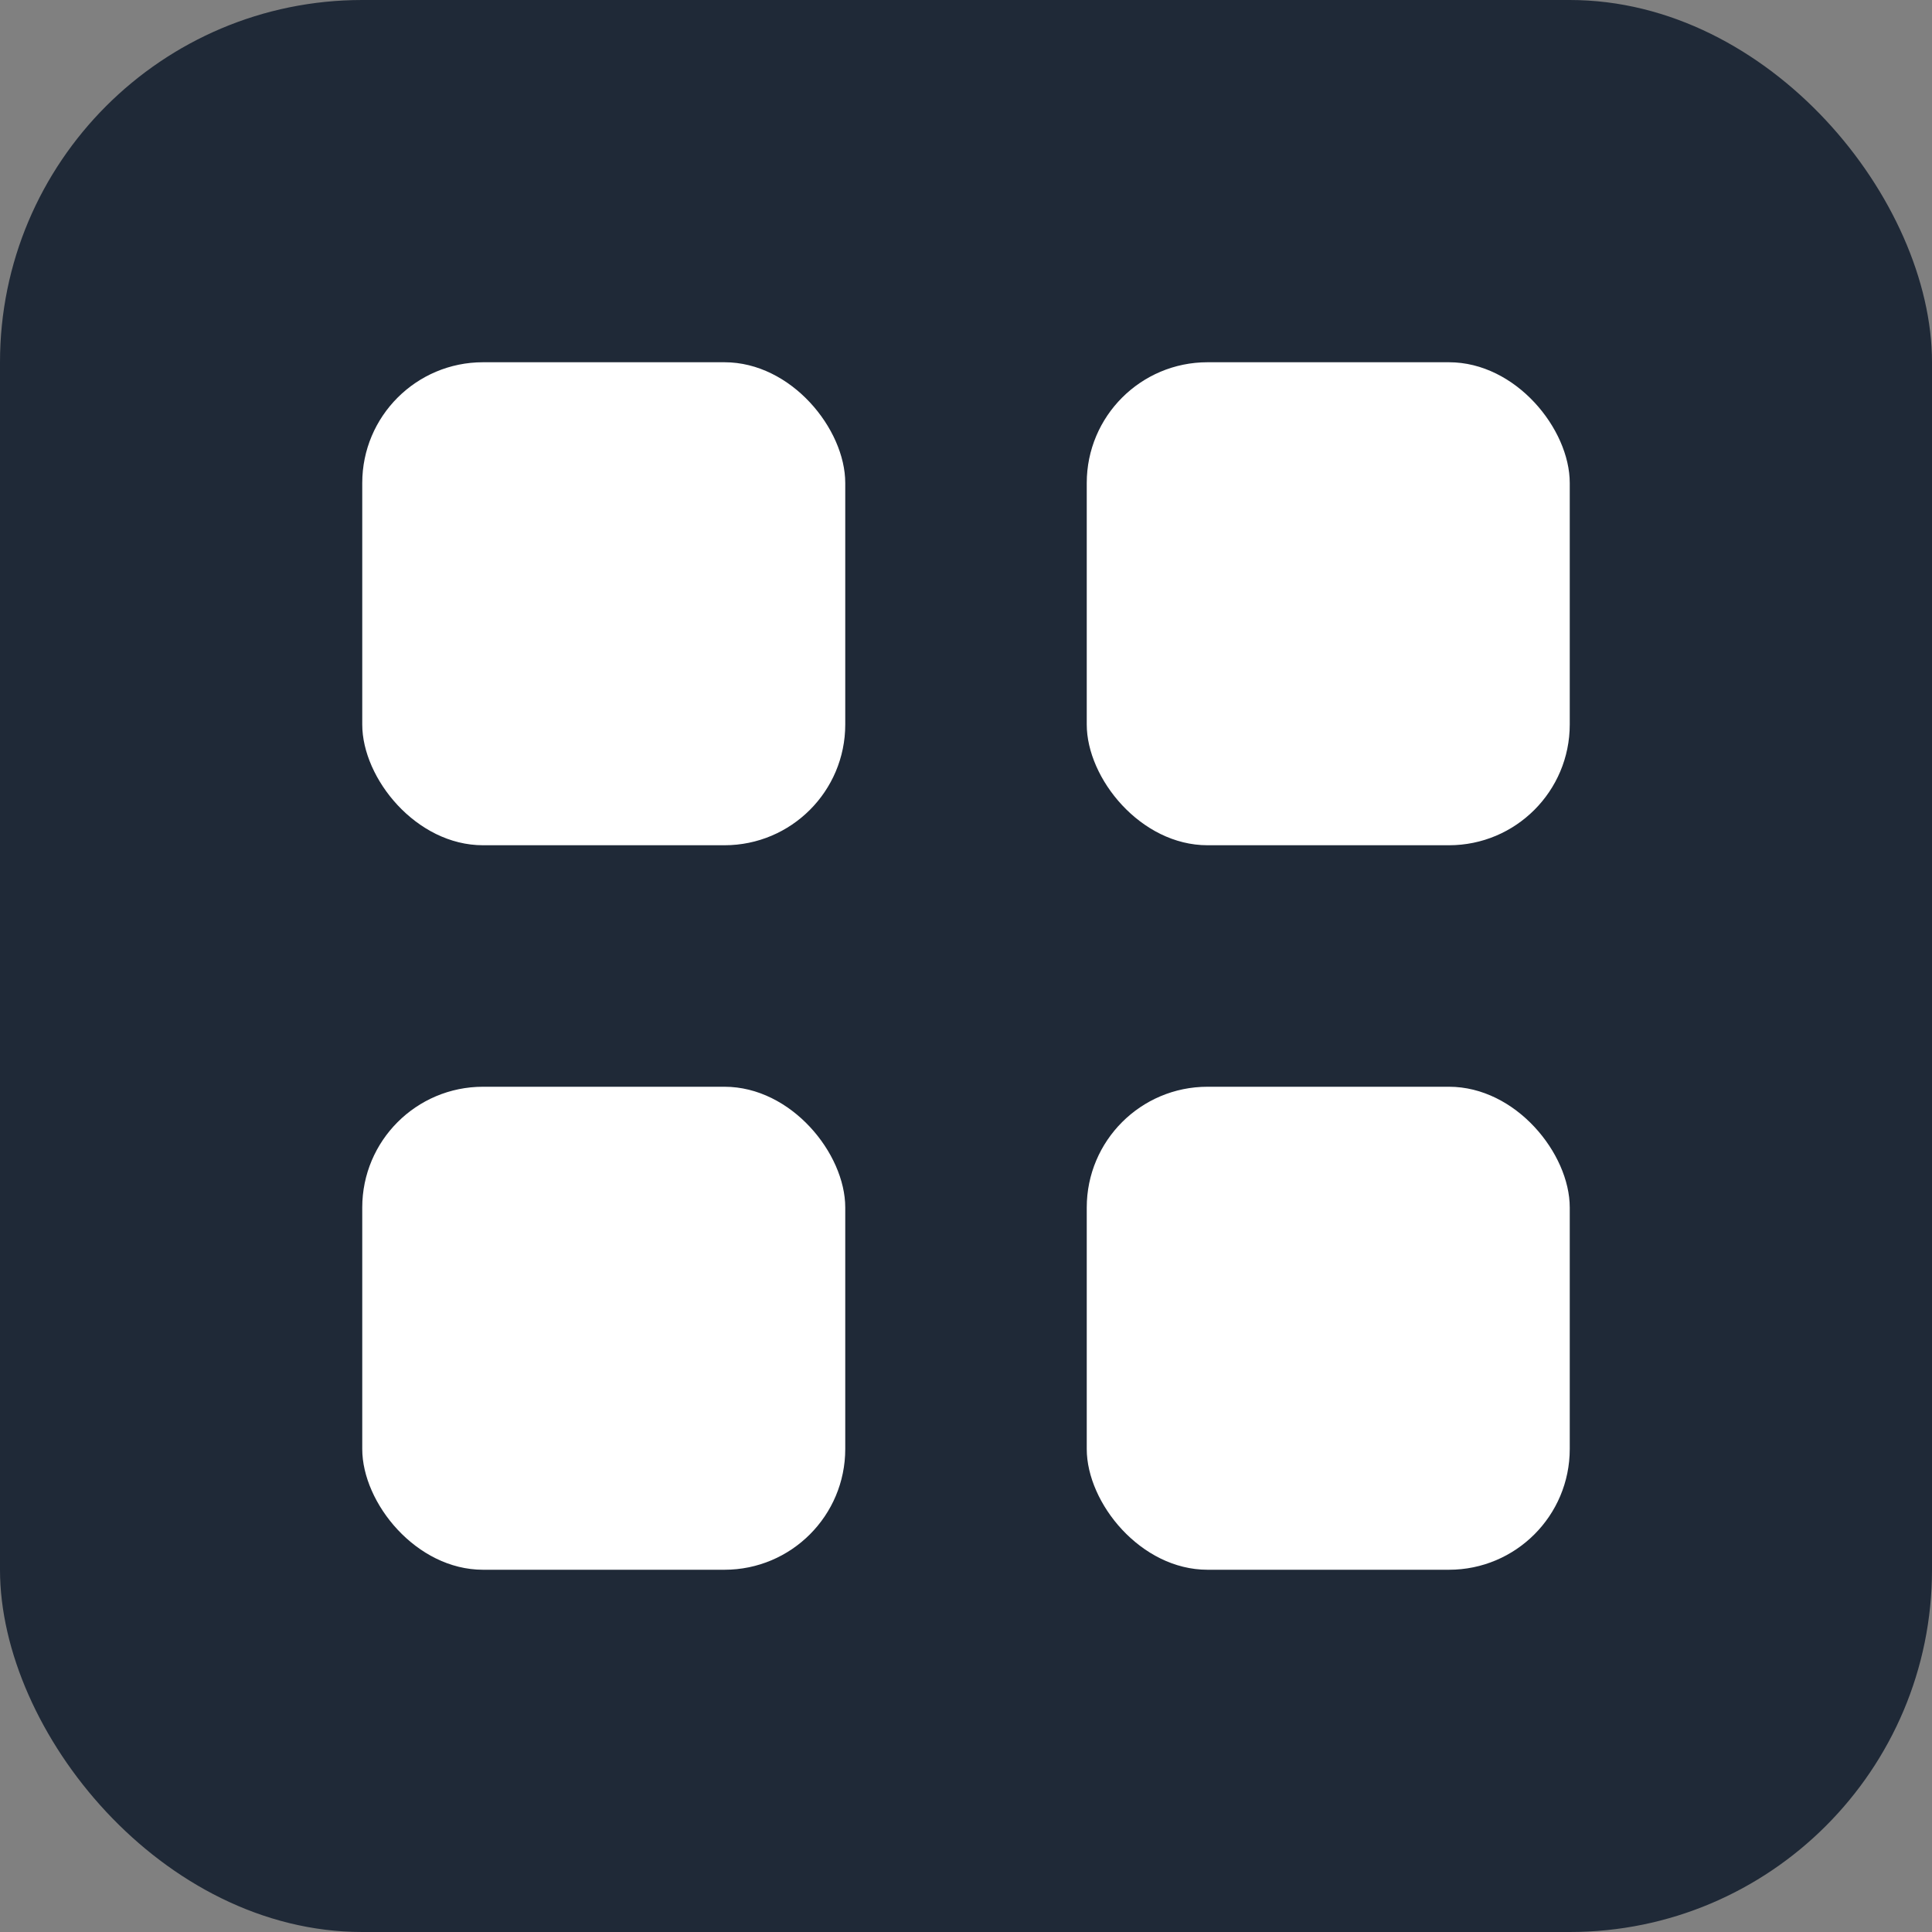
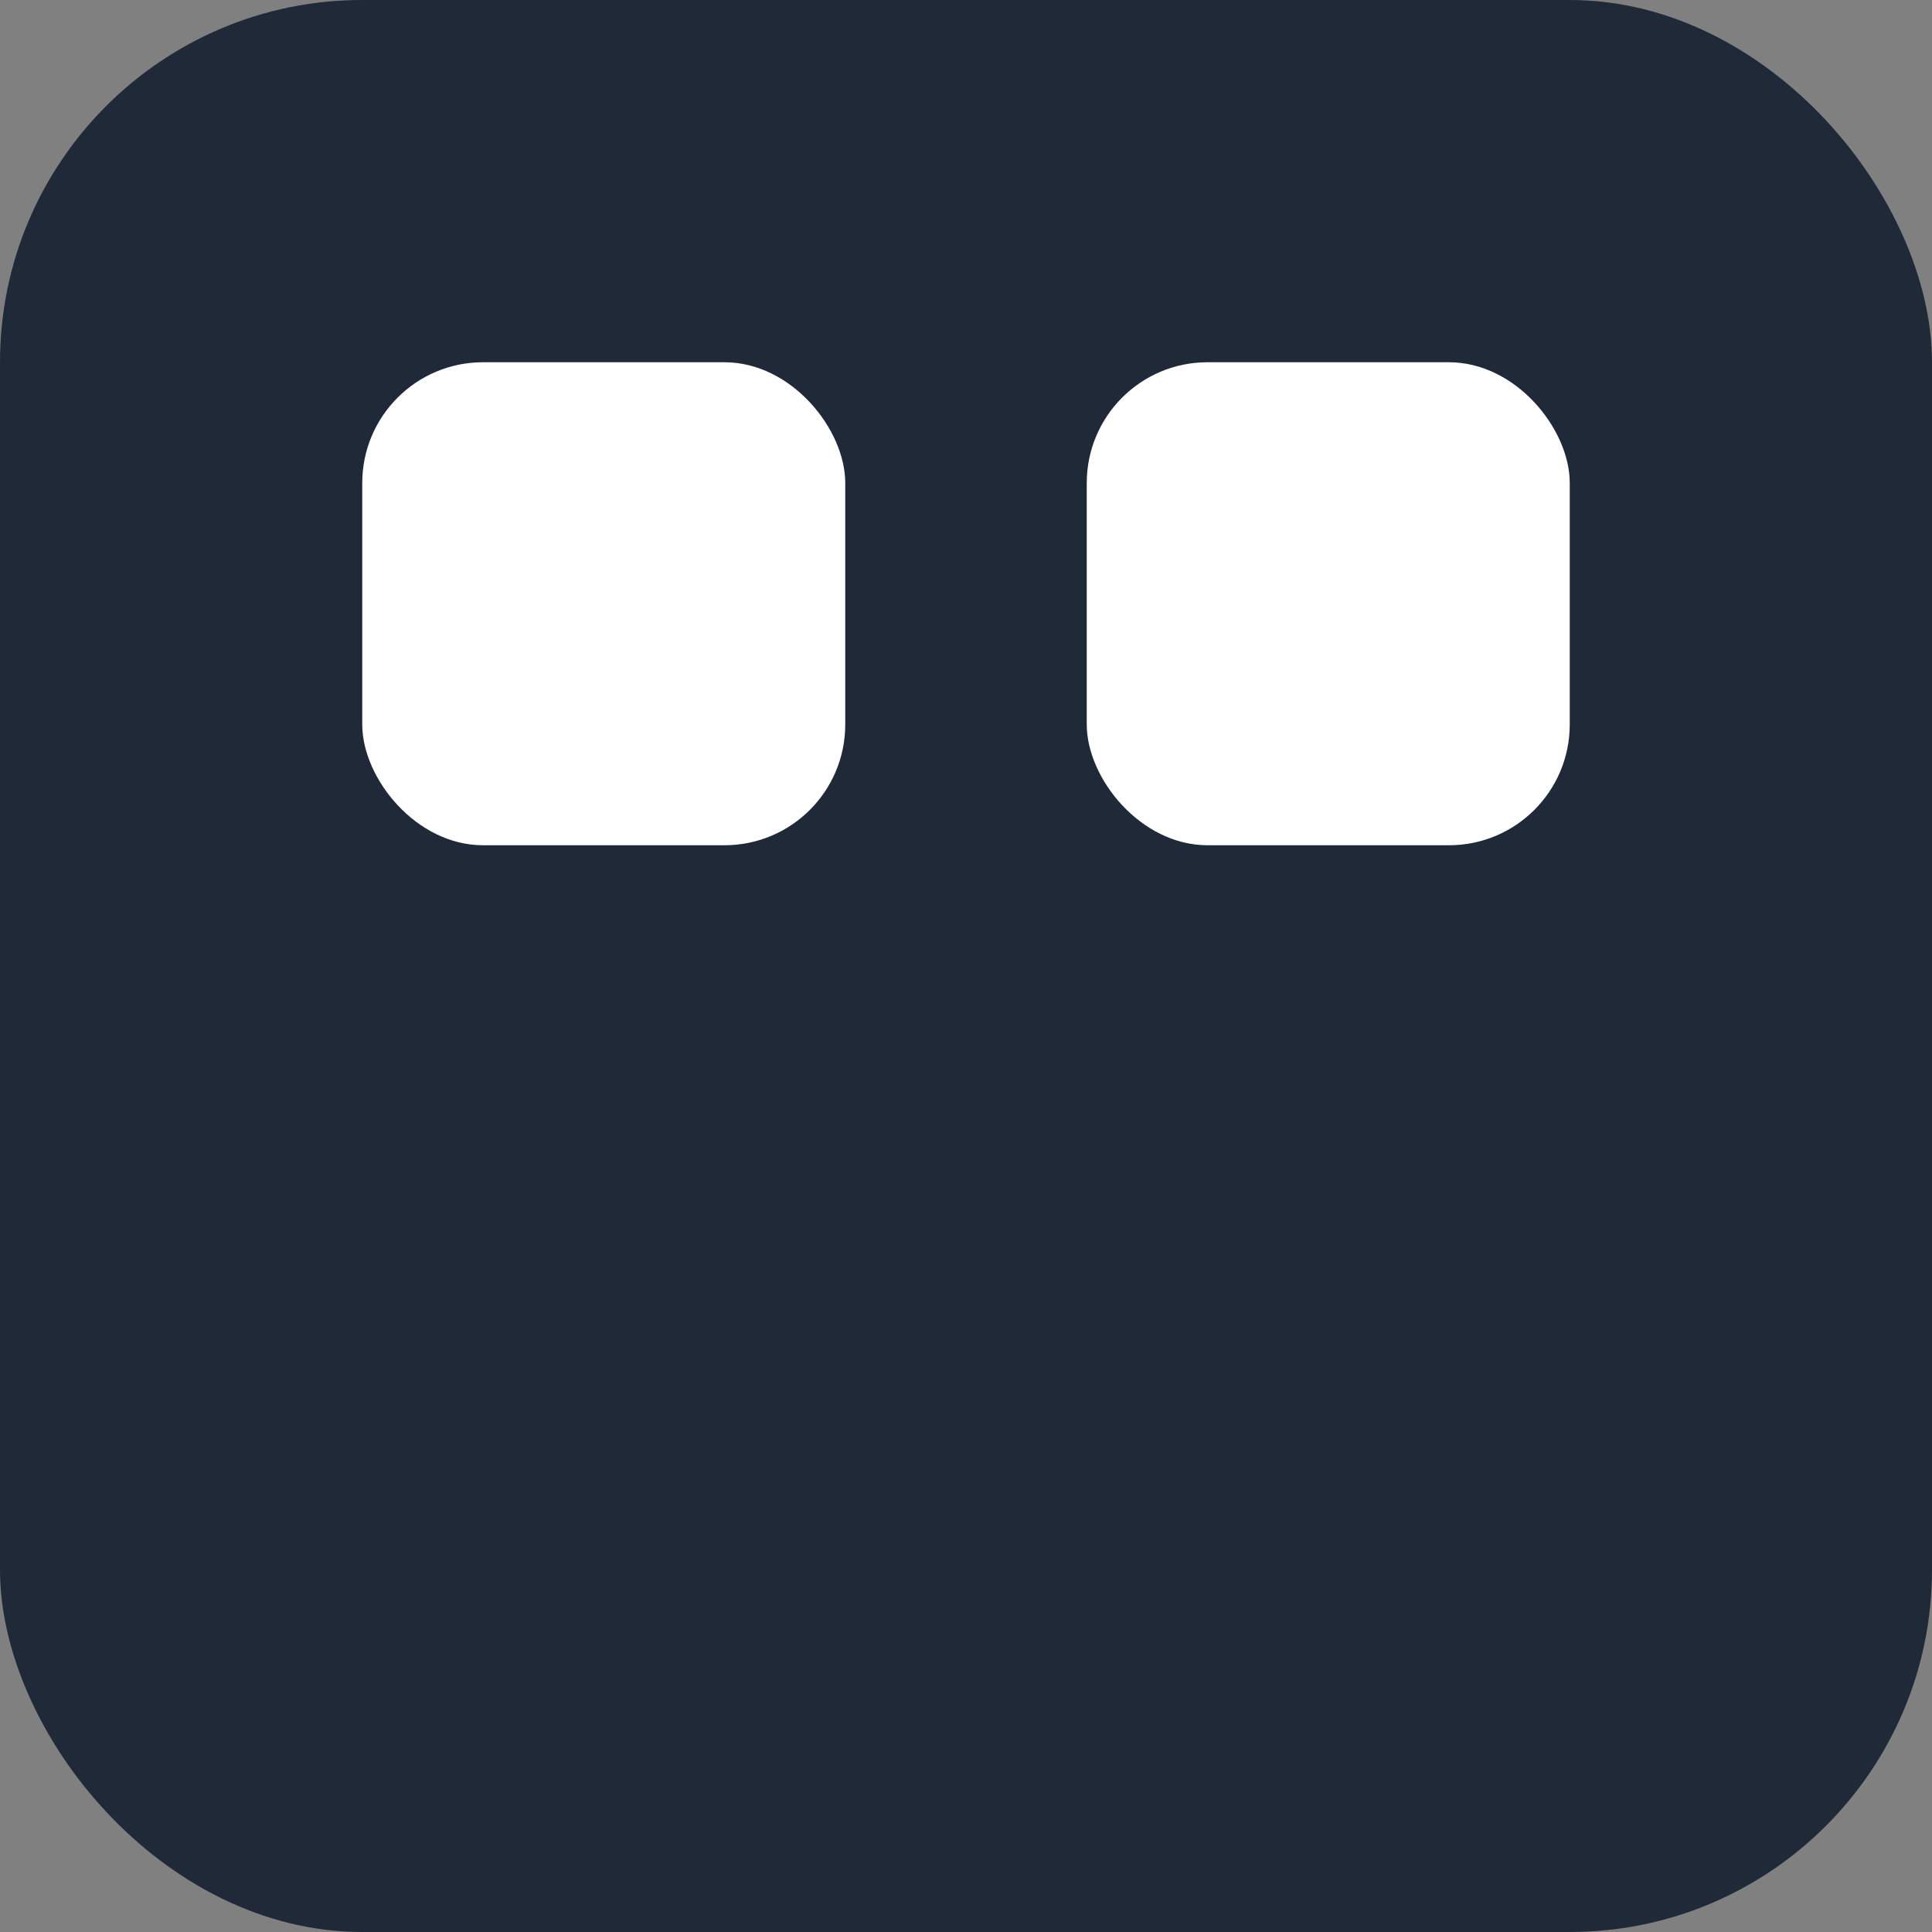
<svg xmlns="http://www.w3.org/2000/svg" width="32" height="32" viewBox="0 0 32 32" fill="none">
  <rect x="0" y="0" width="32" height="32" fill="#808080" stroke="none" />
  <rect width="32" height="32" rx="6" fill="#1f2937" />
  <rect x="6" y="6" width="8" height="8" rx="2" fill="#ffffff" />
  <rect x="18" y="6" width="8" height="8" rx="2" fill="#ffffff" />
-   <rect x="6" y="18" width="8" height="8" rx="2" fill="#ffffff" />
-   <rect x="18" y="18" width="8" height="8" rx="2" fill="#ffffff" />
</svg>